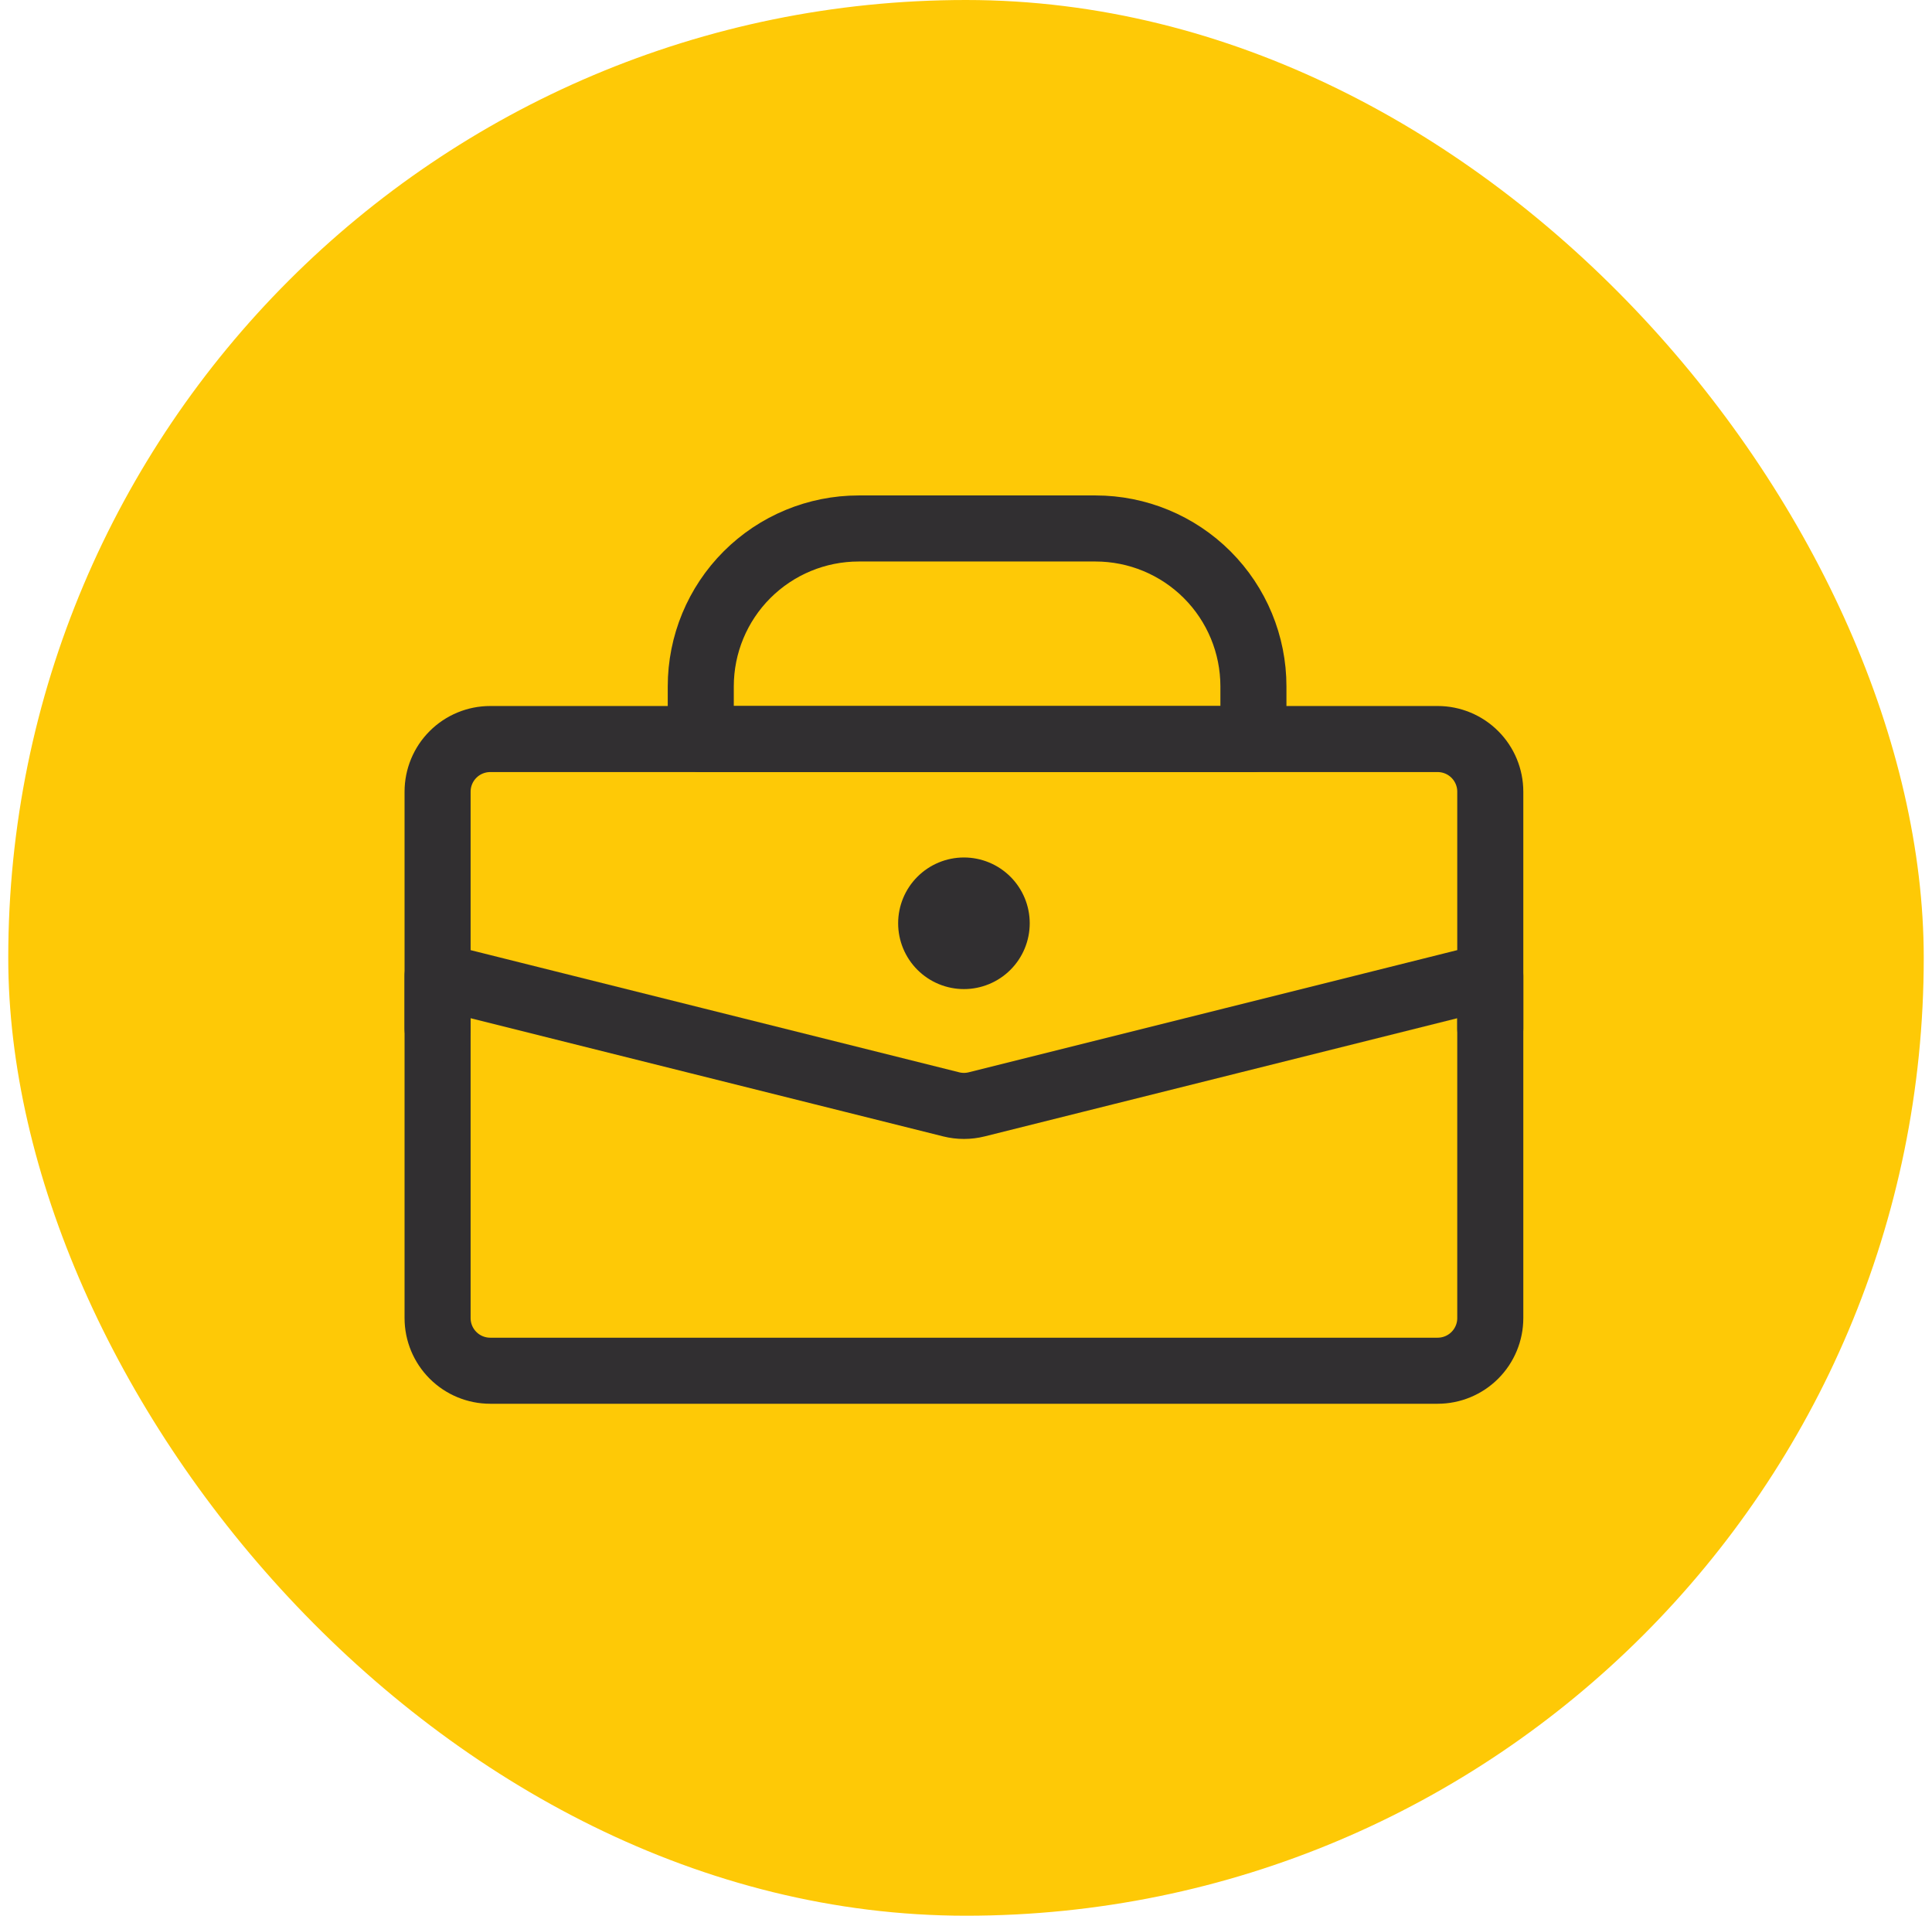
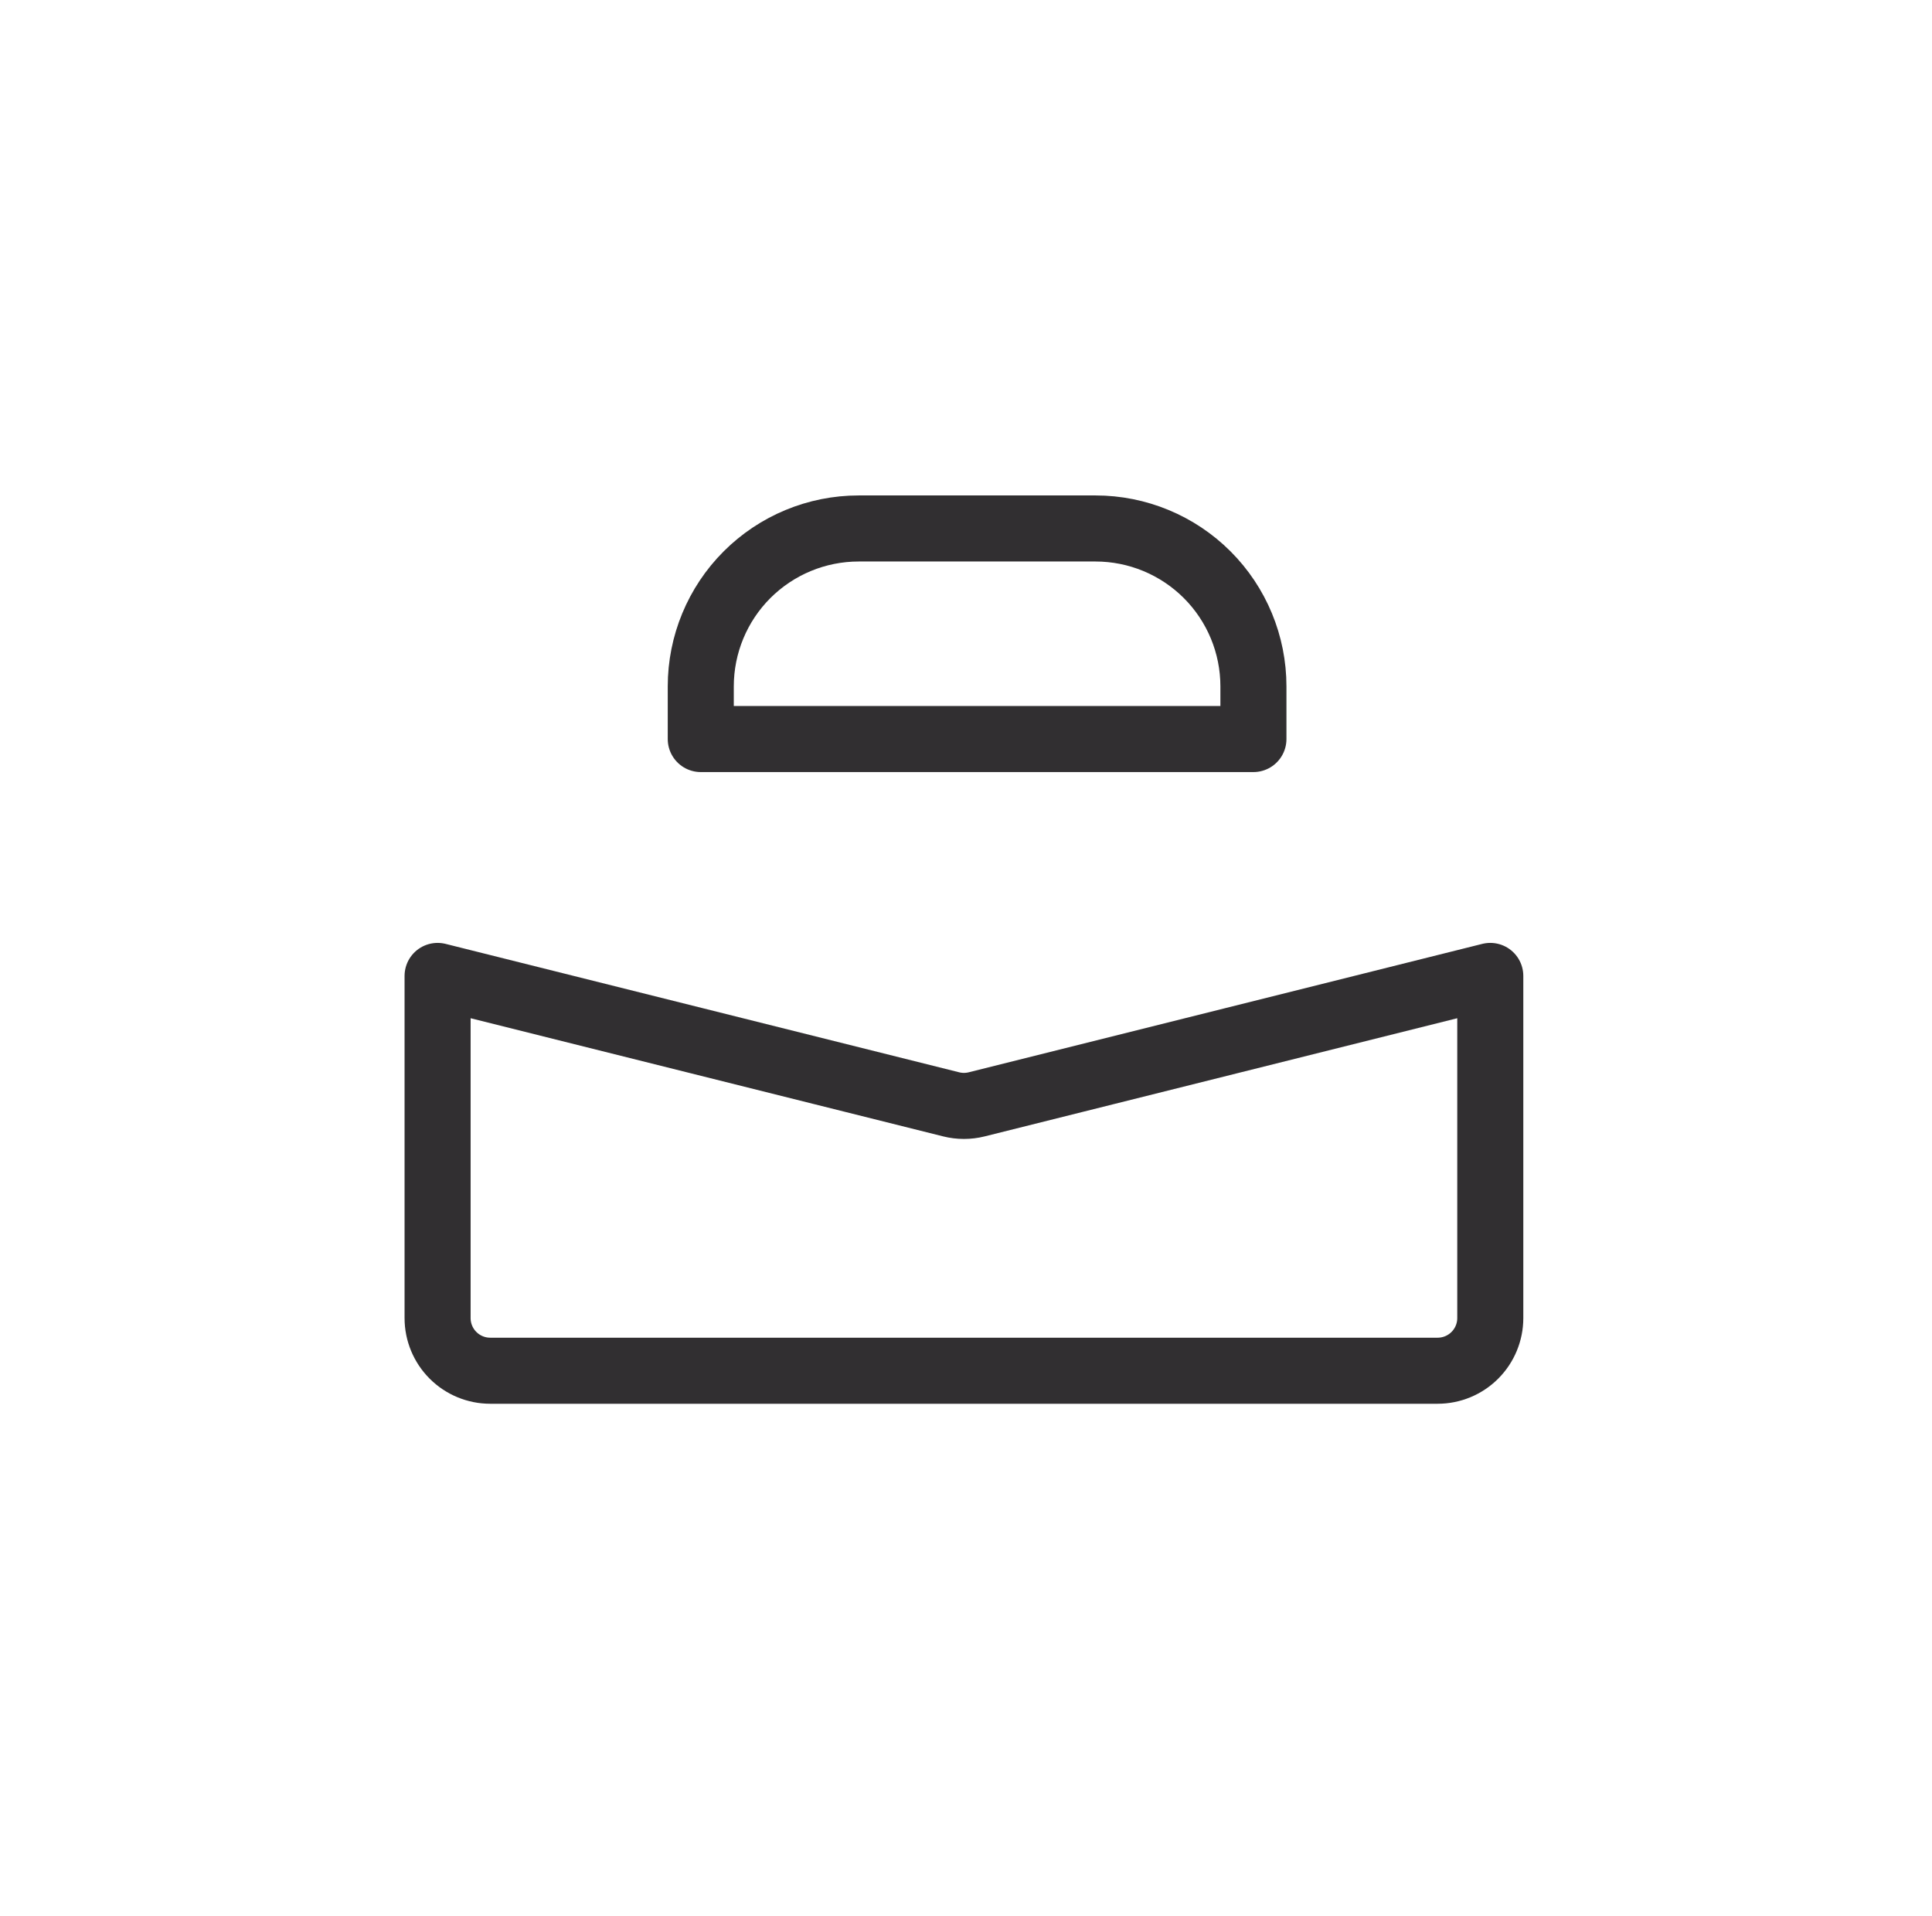
<svg xmlns="http://www.w3.org/2000/svg" width="117" height="116" viewBox="0 0 117 116" fill="none">
-   <rect x="0.5" width="116" height="116" rx="58" fill="#FEC906" />
  <path d="M42.438 41.562C42.438 39.026 43.445 36.594 45.238 34.801C47.032 33.008 49.464 32 52 32H66.344C68.88 32 71.312 33.008 73.106 34.801C74.899 36.594 75.906 39.026 75.906 41.562V44.75H42.438V41.562ZM26.5 59.094L57.602 66.87C58.109 66.997 58.641 66.997 59.148 66.87L90.25 59.094V79.812C90.25 80.658 89.914 81.469 89.316 82.066C88.719 82.664 87.908 83 87.062 83H29.688C28.842 83 28.031 82.664 27.434 82.066C26.836 81.469 26.5 80.658 26.5 79.812V59.094Z" stroke="#312F31" stroke-width="4" stroke-linecap="round" stroke-linejoin="round" />
-   <path d="M90.25 62.281V47.938C90.25 47.092 89.914 46.281 89.316 45.684C88.719 45.086 87.908 44.75 87.062 44.75H29.688C28.842 44.75 28.031 45.086 27.434 45.684C26.836 46.281 26.5 47.092 26.5 47.938V62.281" stroke="#312F31" stroke-width="4" stroke-linecap="round" stroke-linejoin="round" />
-   <path d="M62.359 55.906C62.359 56.963 61.94 57.976 61.192 58.724C60.445 59.471 59.432 59.891 58.375 59.891C57.318 59.891 56.305 59.471 55.558 58.724C54.81 57.976 54.391 56.963 54.391 55.906C54.391 54.849 54.81 53.836 55.558 53.089C56.305 52.342 57.318 51.922 58.375 51.922C59.432 51.922 60.445 52.342 61.192 53.089C61.94 53.836 62.359 54.849 62.359 55.906V55.906Z" fill="#312F31" />
</svg>